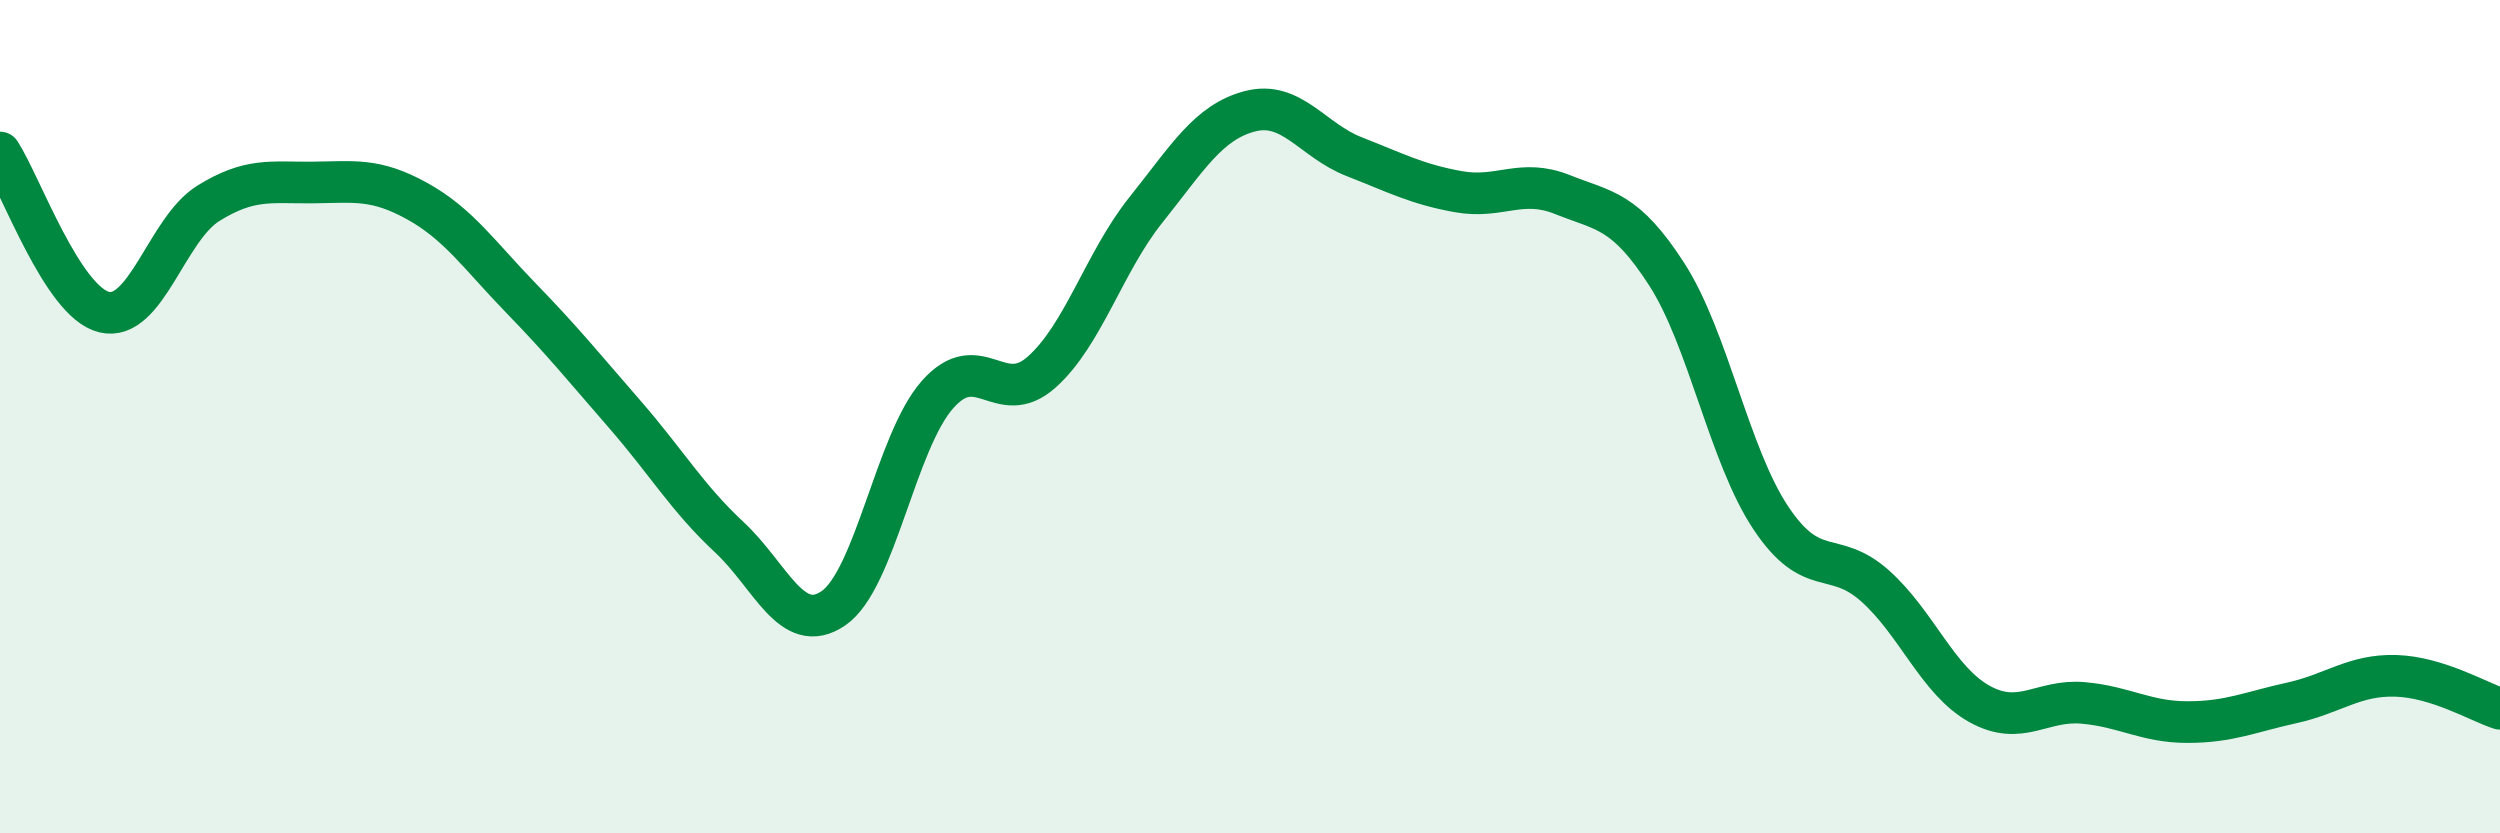
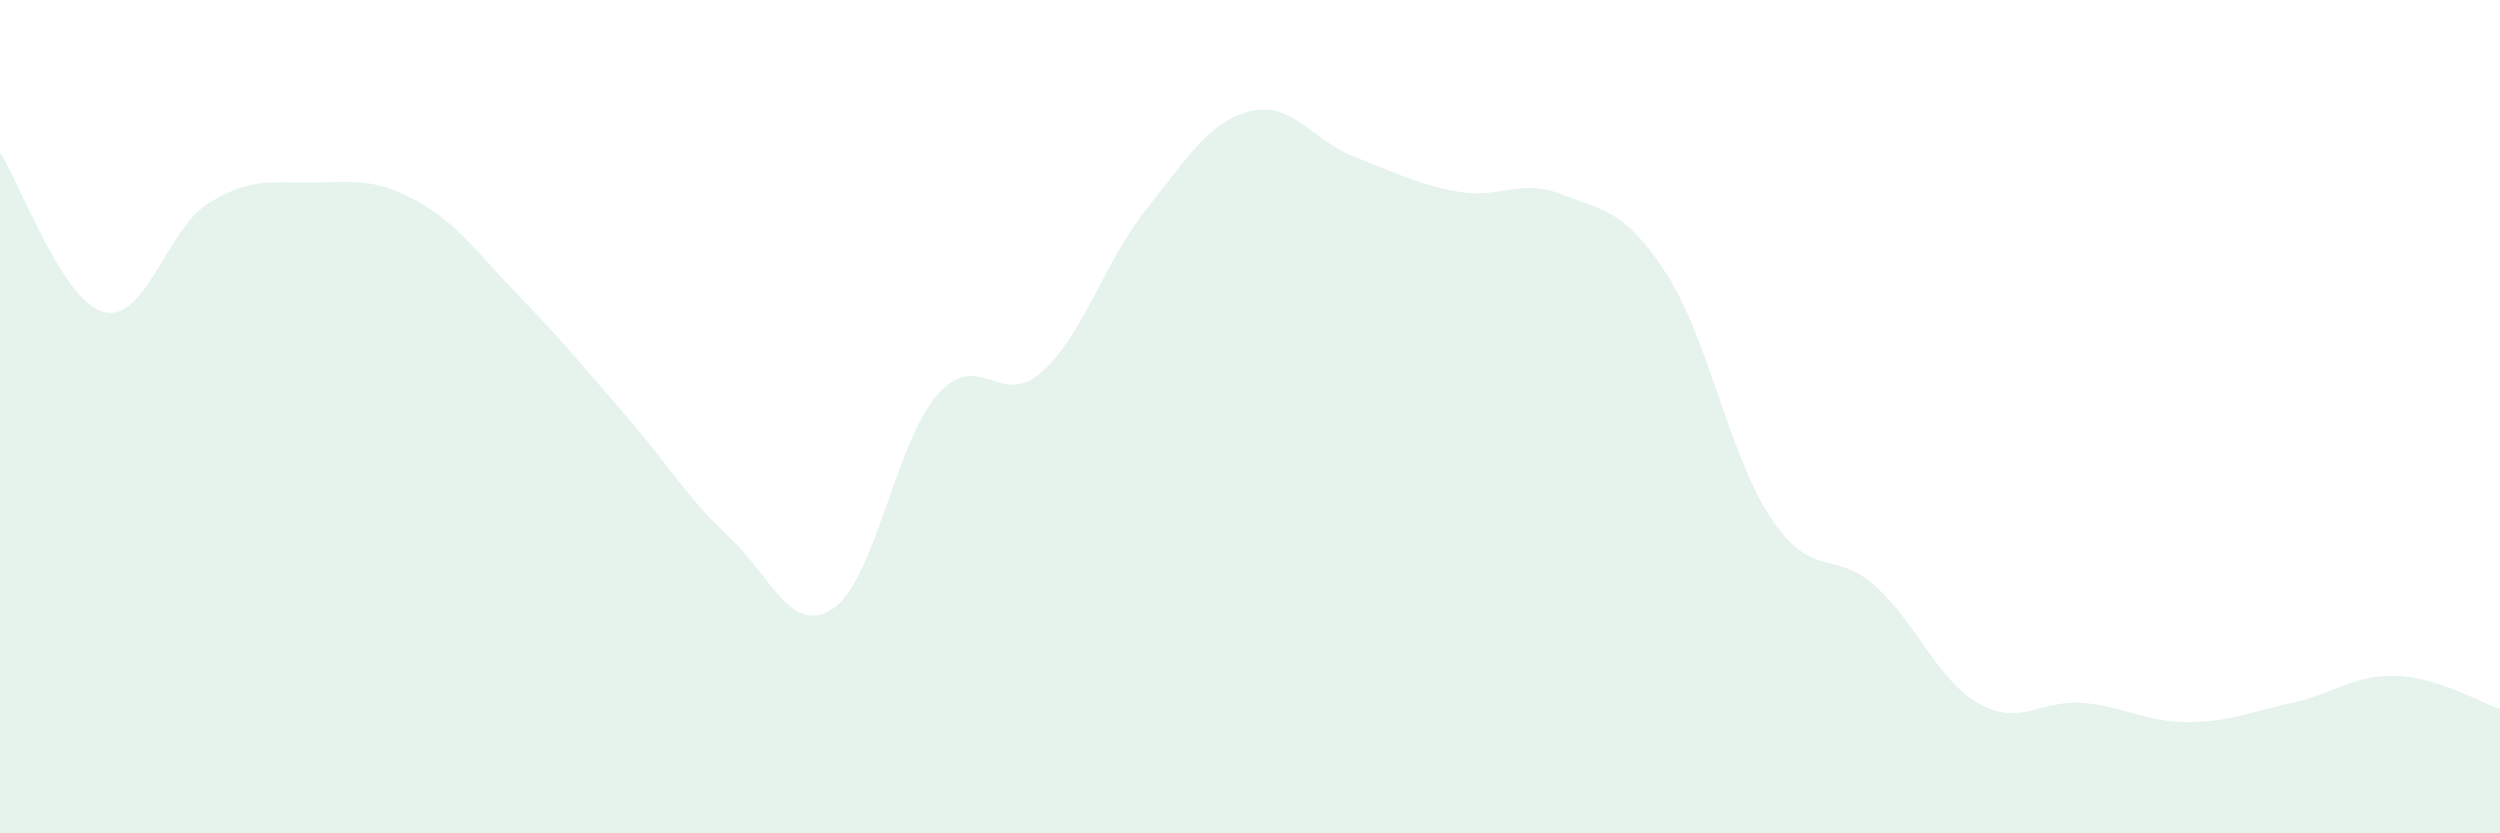
<svg xmlns="http://www.w3.org/2000/svg" width="60" height="20" viewBox="0 0 60 20">
  <path d="M 0,3.66 C 0.5,4.43 1.5,7.25 2.5,7.49 C 3.5,7.73 4,5.5 5,4.88 C 6,4.26 6.5,4.39 7.5,4.38 C 8.5,4.37 9,4.27 10,4.82 C 11,5.37 11.5,6.12 12.5,7.15 C 13.5,8.18 14,8.8 15,9.95 C 16,11.1 16.5,11.96 17.5,12.89 C 18.5,13.82 19,15.28 20,14.6 C 21,13.92 21.5,10.6 22.5,9.47 C 23.5,8.34 24,9.82 25,8.93 C 26,8.04 26.5,6.29 27.5,5.04 C 28.5,3.79 29,2.93 30,2.67 C 31,2.41 31.5,3.37 32.5,3.76 C 33.5,4.15 34,4.42 35,4.6 C 36,4.78 36.5,4.27 37.5,4.67 C 38.5,5.07 39,5.03 40,6.58 C 41,8.13 41.5,10.93 42.5,12.43 C 43.5,13.93 44,13.17 45,14.06 C 46,14.95 46.5,16.33 47.5,16.89 C 48.5,17.45 49,16.78 50,16.87 C 51,16.96 51.5,17.33 52.5,17.33 C 53.5,17.33 54,17.09 55,16.87 C 56,16.65 56.5,16.19 57.5,16.22 C 58.5,16.25 59.5,16.85 60,17.01L60 20L0 20Z" fill="#008740" opacity="0.1" stroke-linecap="round" stroke-linejoin="round" />
-   <path d="M 0,3.66 C 0.5,4.43 1.5,7.25 2.5,7.49 C 3.5,7.73 4,5.5 5,4.88 C 6,4.26 6.5,4.39 7.5,4.38 C 8.5,4.37 9,4.27 10,4.82 C 11,5.37 11.5,6.12 12.5,7.15 C 13.5,8.18 14,8.8 15,9.95 C 16,11.1 16.5,11.96 17.5,12.89 C 18.5,13.82 19,15.28 20,14.6 C 21,13.92 21.5,10.6 22.5,9.47 C 23.5,8.34 24,9.82 25,8.93 C 26,8.04 26.5,6.29 27.5,5.04 C 28.5,3.79 29,2.93 30,2.67 C 31,2.41 31.5,3.37 32.5,3.76 C 33.5,4.15 34,4.42 35,4.6 C 36,4.78 36.5,4.27 37.5,4.67 C 38.5,5.07 39,5.03 40,6.58 C 41,8.13 41.5,10.93 42.5,12.43 C 43.5,13.93 44,13.17 45,14.06 C 46,14.95 46.5,16.33 47.5,16.89 C 48.5,17.45 49,16.78 50,16.87 C 51,16.96 51.5,17.33 52.5,17.33 C 53.5,17.33 54,17.09 55,16.87 C 56,16.65 56.5,16.19 57.5,16.22 C 58.5,16.25 59.5,16.85 60,17.01" stroke="#008740" stroke-width="1" fill="none" stroke-linecap="round" stroke-linejoin="round" />
</svg>